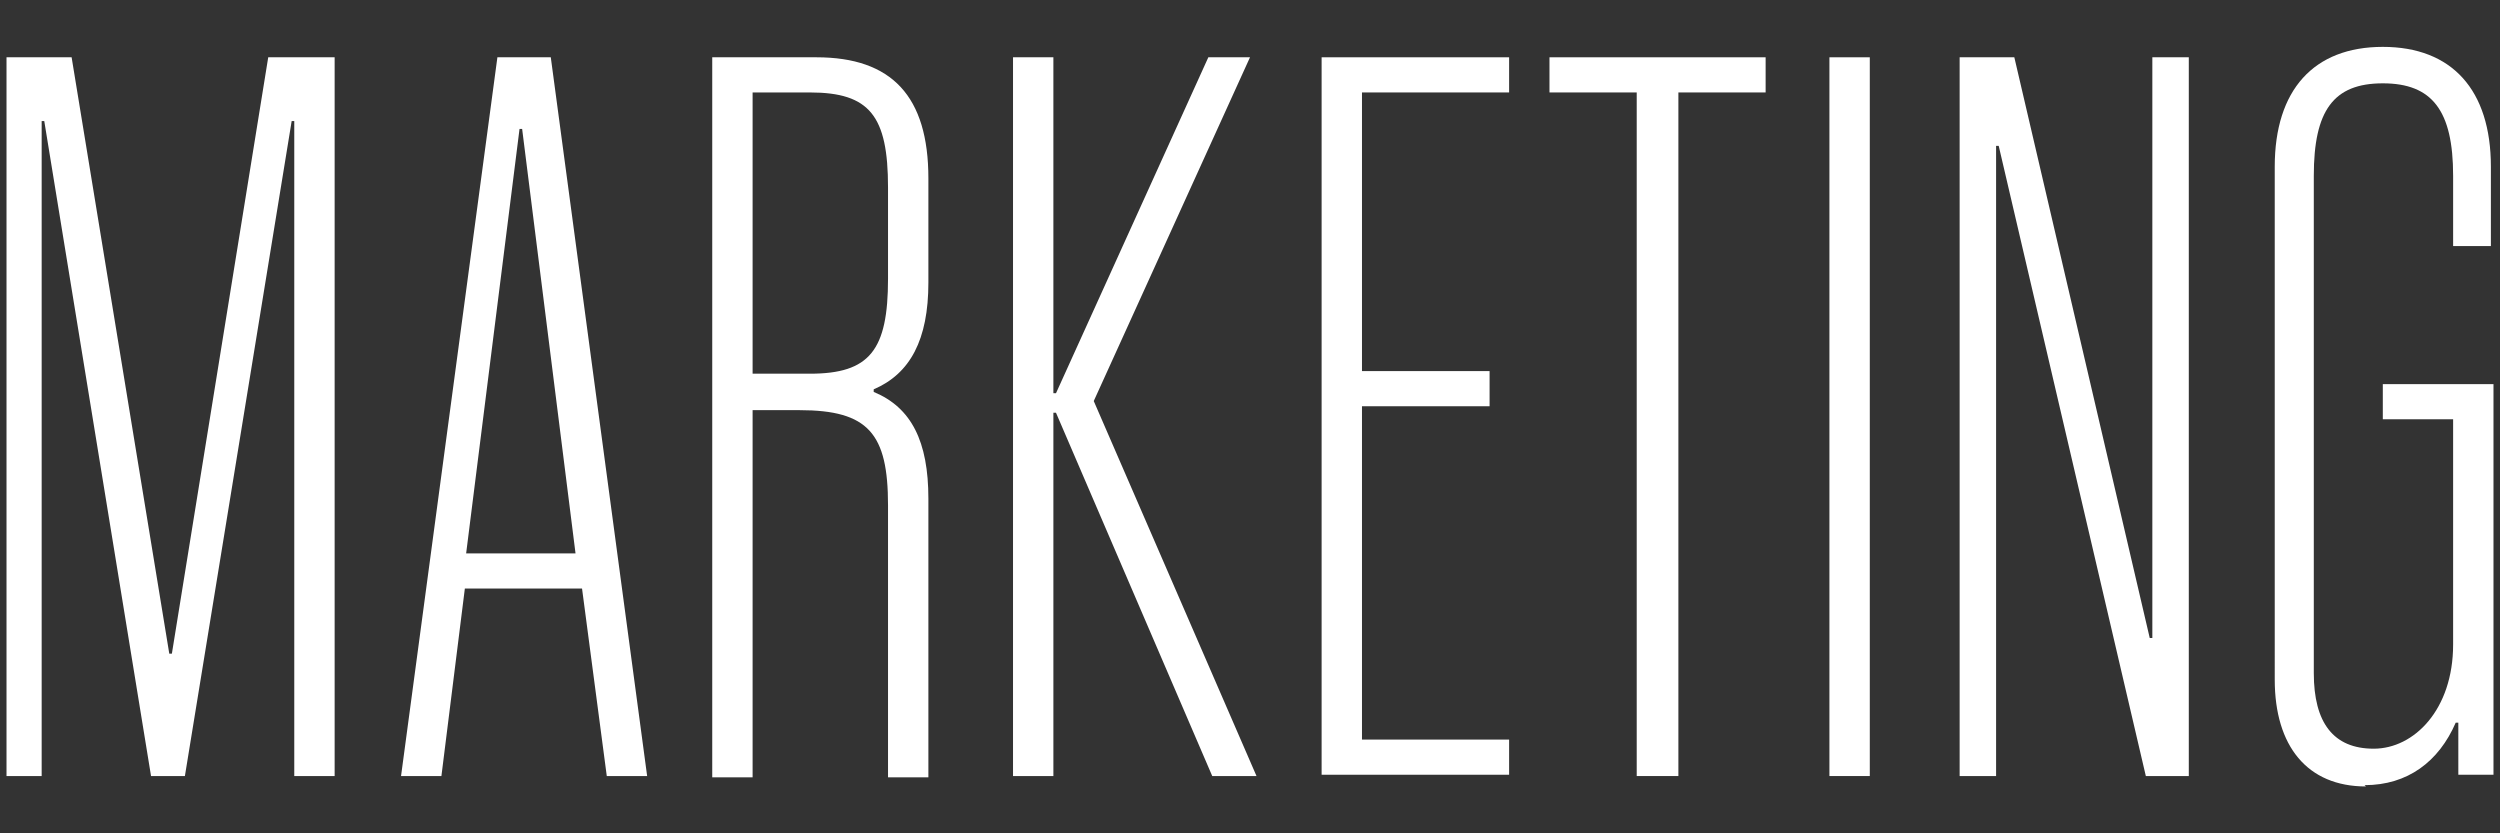
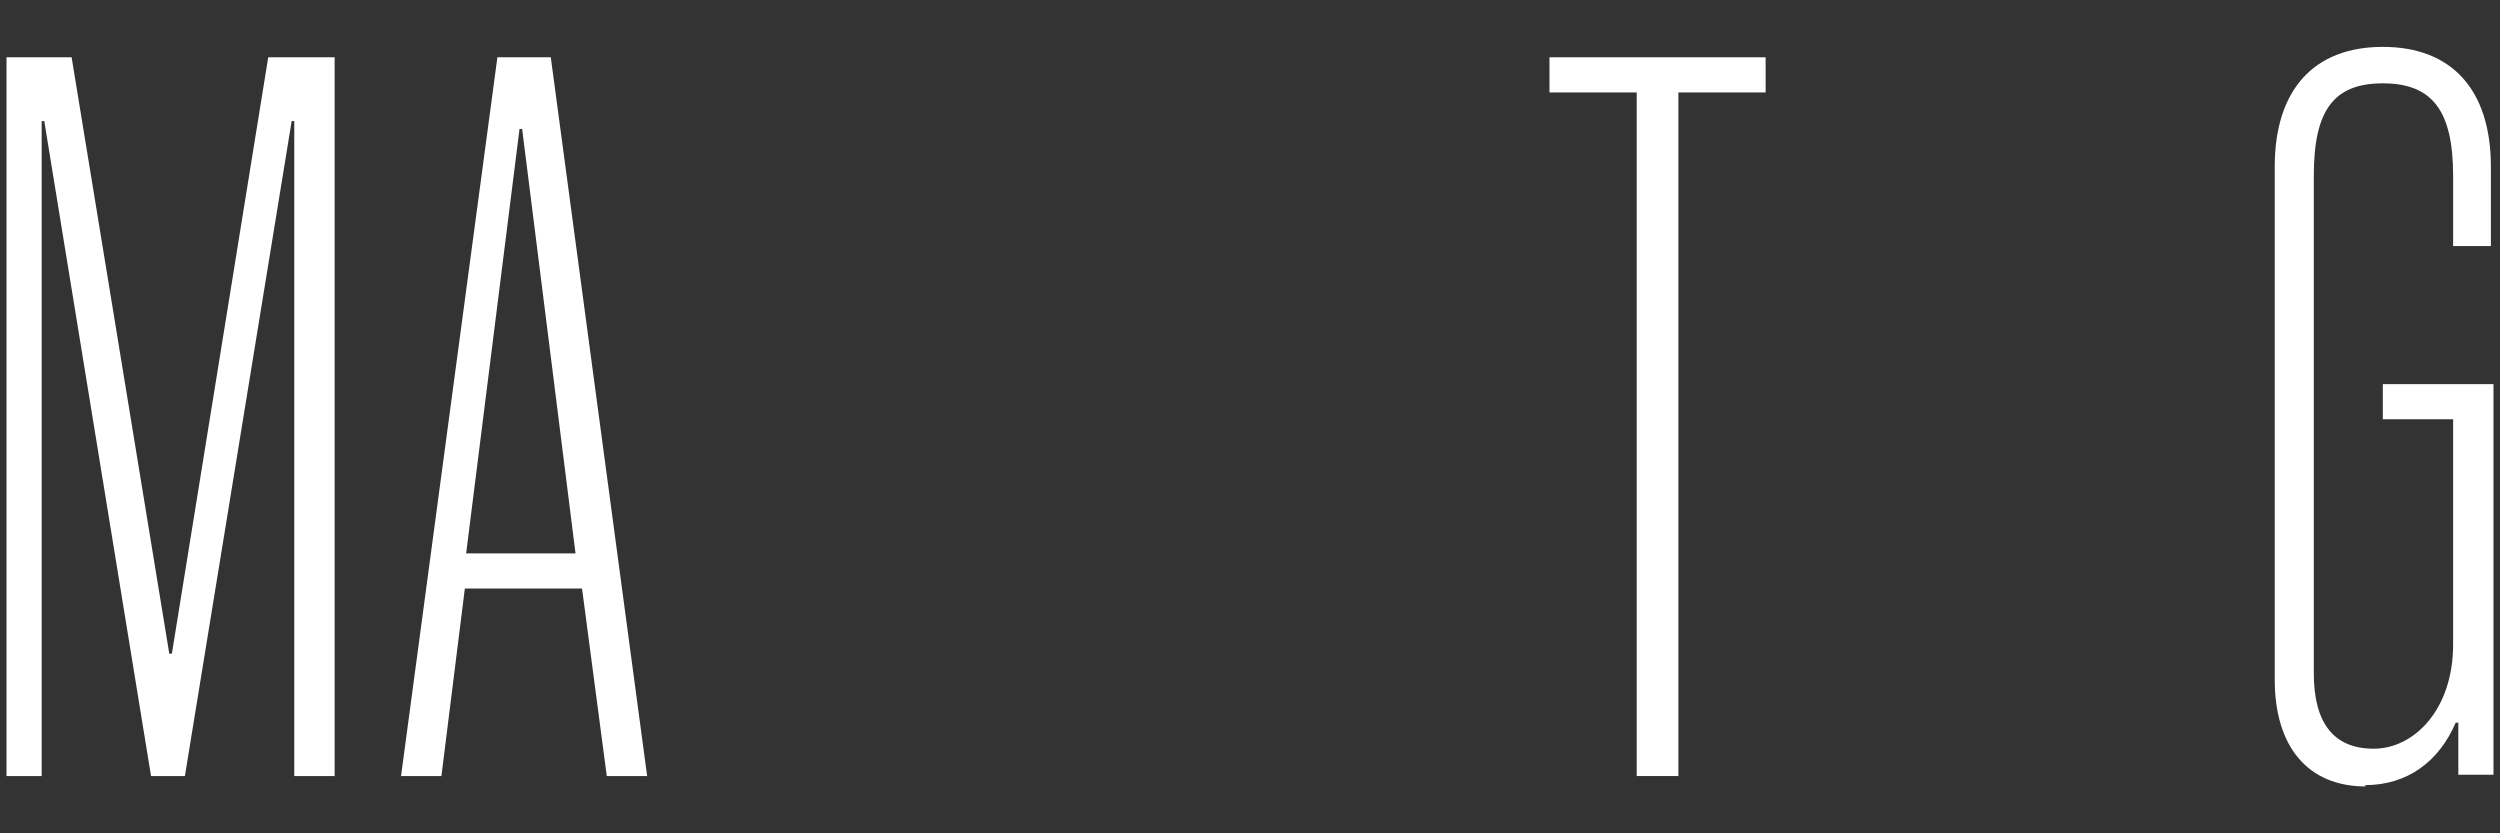
<svg xmlns="http://www.w3.org/2000/svg" id="_レイヤー_1" data-name="レイヤー_1" version="1.1" viewBox="0 0 192 64">
  <rect x="0" y="0" width="192" height="64" fill="#333333" stroke="none" />
  <defs>
    <style>
      .st0 {
        fill: #fff;
      }
    </style>
  </defs>
  <path class="st0" d="M181.7,60.4c-4.5,0-7-3.1-7-8.2V12.8c0-5.9,3-9.2,8.3-9.2s8.3,3.3,8.3,9.2v6.1h-2.9v-5.4c0-5-1.6-7.1-5.4-7.1s-5.3,2.1-5.3,7.1v38.2c0,3.8,1.5,5.8,4.6,5.8s6.1-3,6.1-8v-17.3h-5.4v-2.7h8.5v30h-2.7v-4h-.2c-1.3,3-3.7,4.8-7,4.8Z" />
-   <path class="st0" d="M150.5,59.6V4.4h4.2l10.4,44.6h.2V4.4h2.8v55.2h-3.3l-11.3-48.4h-.2v48.4h-2.8Z" />
-   <path class="st0" d="M140.5,59.6V4.4h3.1v55.2h-3.1Z" />
  <path class="st0" d="M125.7,59.6V7.1h-6.7v-2.7h16.6v2.7h-6.7v52.5h-3.1Z" />
-   <path class="st0" d="M101.5,59.6V4.4h14.4v2.7h-11.3v21.4h9.8v2.7h-9.8v25.6h11.3v2.7h-14.4Z" />
-   <path class="st0" d="M96.5,59.6h-3.4l-12-27.9h-.2v27.9h-3.1V4.4h3.1v25.8h.2l11.7-25.8h3.2l-12,26.4,12.5,28.8Z" />
-   <path class="st0" d="M54.7,59.6V4.4h8c5.8,0,8.6,3,8.6,9.3v8c0,4.4-1.4,7-4.2,8.2v.2c2.9,1.2,4.2,3.8,4.2,8.2v21.4h-3.1v-20.9c0-5.5-1.5-7.3-6.8-7.3h-3.6v28.2h-3.1ZM57.8,28.7h4.4c4.6,0,6-1.8,6-7.3v-7c0-5.5-1.4-7.3-6-7.3h-4.4v21.6Z" />
  <path class="st0" d="M30.8,59.6l7.4-55.2h4.1l7.4,55.2h-3.1l-1.9-14.4h-9l-1.8,14.4h-3ZM35.9,42.5h8.3l-4.1-32.6h-.2l-4.1,32.6Z" />
  <path class="st0" d="M.5,59.6V4.4h5l7.5,45.8h.2L20.6,4.4h5.1v55.2h-3.1V9.3h-.2l-8.2,50.3h-2.6L3.4,9.3h-.2v50.3H.5Z" />
</svg>